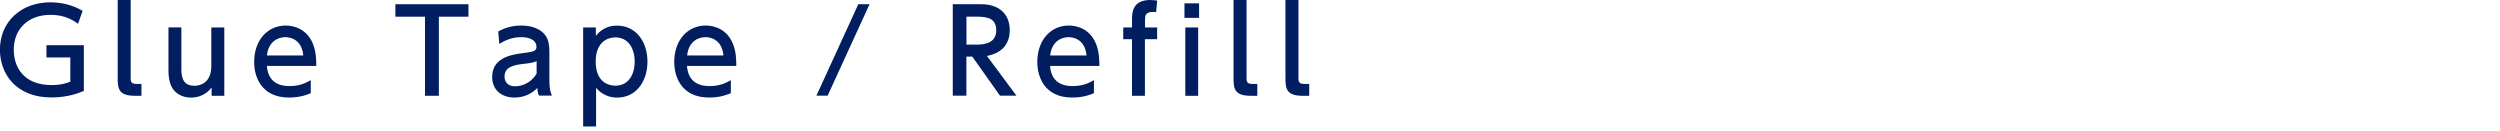
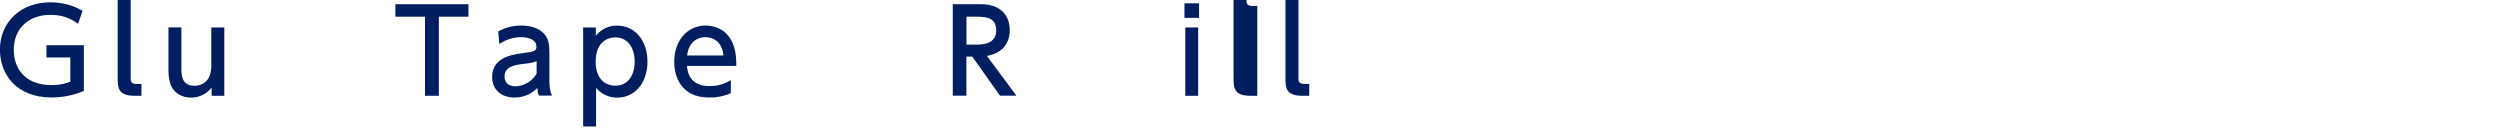
<svg xmlns="http://www.w3.org/2000/svg" version="1.1" id="レイヤー_1" x="0px" y="0px" viewBox="0 0 325 17" style="enable-background:new 0 0 325 17;" xml:space="preserve">
  <style type="text/css">
	.st0{fill:#001E60;}
</style>
  <g>
    <path class="st0" d="M10.15,3.09c-1.09-0.8-2.22-1.16-3.58-1.16c-2.97,0-4.78,1.89-4.78,4.54c0,2.17,1.21,4.59,4.93,4.59   c1.29,0,2.04-0.3,2.42-0.44V7.47h-3.1V5.88h4.86v5.94c-0.53,0.22-2.01,0.85-4.2,0.85c-4.65,0-6.71-3.1-6.71-6.21   c0-3.63,2.74-6.16,6.57-6.16c2.22,0,3.66,0.81,4.18,1.11L10.15,3.09z" />
    <path class="st0" d="M18.39,12.45h-0.9c-2.04,0-2.19-0.94-2.19-2.22V0h1.69v10.14c0,0.39,0,0.77,0.74,0.77h0.66V12.45z" />
    <path class="st0" d="M29.16,3.57v8.88h-1.65v-1.08c-0.62,0.84-1.61,1.32-2.66,1.32c-1.16,0-2.11-0.54-2.55-1.43   c-0.29-0.55-0.4-1.3-0.4-2.1v-5.6h1.68v5.49c0,1.39,0.48,2.1,1.72,2.1c0.75,0,2.17-0.4,2.17-2.56V3.57   C27.47,3.57,29.16,3.57,29.16,3.57z" />
-     <path class="st0" d="M34.7,8.58c0.13,1.81,1.23,2.61,2.92,2.61c1.37,0,2.14-0.41,2.78-0.77v1.69c-0.46,0.2-1.37,0.57-2.82,0.57   c-3.64,0-4.54-2.73-4.54-4.62c0-2.85,1.76-4.74,4.1-4.74c1.05,0,2.76,0.42,3.55,2.4c0.4,0.99,0.43,2.13,0.43,2.85H34.7V8.58z    M39.43,7.21c-0.21-2.19-1.83-2.38-2.34-2.38c-1.04,0-2.21,0.65-2.39,2.38H39.43z" />
    <path class="st0" d="M57.04,12.45h-1.79V2.17H51.4V0.55h9.5v1.62h-3.85v10.28H57.04z" />
    <path class="st0" d="M64.77,4.09c0.75-0.42,1.75-0.77,2.96-0.77c1.3,0,2.41,0.36,3.07,1.15c0.5,0.6,0.62,1.32,0.62,2.31v3.79   c0,0.85,0.13,1.41,0.33,1.86h-1.68c-0.12-0.23-0.21-0.56-0.21-1c-0.66,0.69-1.67,1.25-2.97,1.25c-1.71,0-2.91-1.01-2.91-2.67   c0-2.37,2.22-2.87,3.82-3.08c1.62-0.21,1.94-0.27,1.94-0.87c0-0.78-0.79-1.23-1.98-1.23c-1.18,0-2.08,0.4-2.85,0.88L64.77,4.09z    M69.76,7.95c-0.38,0.18-0.82,0.26-1.75,0.36c-1.26,0.15-2.42,0.4-2.42,1.65c0,0.73,0.48,1.26,1.38,1.26   c0.81,0,2.05-0.39,2.79-1.65V7.95z" />
    <path class="st0" d="M77.47,4.65c1.06-1.32,2.35-1.32,2.74-1.32c2.46,0,3.96,2.08,3.96,4.68s-1.5,4.68-3.95,4.68   c-1.58,0-2.45-0.95-2.73-1.26v5.01h-1.68V3.57h1.65v1.08H77.47z M79.99,11.14c1.77,0,2.52-1.53,2.52-3.13s-0.75-3.15-2.52-3.15   c-0.93,0-2.55,0.54-2.55,3.15S79.05,11.14,79.99,11.14z" />
    <path class="st0" d="M89.31,8.58c0.13,1.81,1.23,2.61,2.92,2.61c1.37,0,2.14-0.41,2.78-0.77v1.69c-0.47,0.2-1.37,0.57-2.82,0.57   c-3.64,0-4.54-2.73-4.54-4.62c0-2.85,1.75-4.74,4.09-4.74c1.05,0,2.76,0.42,3.55,2.4c0.41,0.99,0.43,2.13,0.43,2.85h-6.41V8.58z    M94.05,7.21c-0.21-2.19-1.83-2.38-2.34-2.38c-1.04,0-2.21,0.65-2.38,2.38H94.05z" />
-     <path class="st0" d="M113.04,0.55l-5.45,11.89h-1.46l5.45-11.89C111.58,0.55,113.04,0.55,113.04,0.55z" />
    <path class="st0" d="M127.6,0.55c2.11,0,3.67,1.14,3.67,3.39c0,1.43-0.72,2.93-2.97,3.33l3.84,5.17H130l-3.6-5.08h-0.77v5.08h-1.77   V0.55H127.6z M125.64,2.17V5.8H127c1.17,0,2.51-0.3,2.51-1.85s-1.11-1.78-2.48-1.78C127.03,2.17,125.64,2.17,125.64,2.17z" />
-     <path class="st0" d="M136.51,8.58c0.13,1.81,1.23,2.61,2.92,2.61c1.37,0,2.14-0.41,2.78-0.77v1.69c-0.47,0.2-1.37,0.57-2.82,0.57   c-3.64,0-4.54-2.73-4.54-4.62c0-2.85,1.75-4.74,4.09-4.74c1.05,0,2.76,0.42,3.55,2.4c0.41,0.99,0.43,2.13,0.43,2.85h-6.41V8.58z    M141.25,7.21c-0.21-2.19-1.83-2.38-2.34-2.38c-1.04,0-2.21,0.65-2.38,2.38H141.25z" />
-     <path class="st0" d="M150.43,3.57V5.1h-1.59v7.35h-1.68V5.1h-1.14V3.57h1.14V2.61c0-0.88,0-2.61,2.37-2.61   c0.39,0,0.69,0.05,0.9,0.08l-0.13,1.5c-0.12-0.02-0.24-0.03-0.43-0.03c-1.02,0-1.02,0.57-1.02,1.14v0.88   C148.85,3.57,150.43,3.57,150.43,3.57z" />
    <path class="st0" d="M155.88,2.32h-1.9V0.43h1.9V2.32z M155.76,12.45h-1.67V3.57h1.67V12.45z" />
-     <path class="st0" d="M163.45,12.45h-0.9c-2.04,0-2.19-0.94-2.19-2.22V0h1.69v10.14c0,0.39,0,0.77,0.74,0.77h0.66L163.45,12.45   L163.45,12.45z" />
+     <path class="st0" d="M163.45,12.45h-0.9c-2.04,0-2.19-0.94-2.19-2.22V0h1.69c0,0.39,0,0.77,0.74,0.77h0.66L163.45,12.45   L163.45,12.45z" />
    <path class="st0" d="M170.2,12.45h-0.9c-2.04,0-2.19-0.94-2.19-2.22V0h1.69v10.14c0,0.39,0,0.77,0.74,0.77h0.66L170.2,12.45   L170.2,12.45z" />
  </g>
</svg>